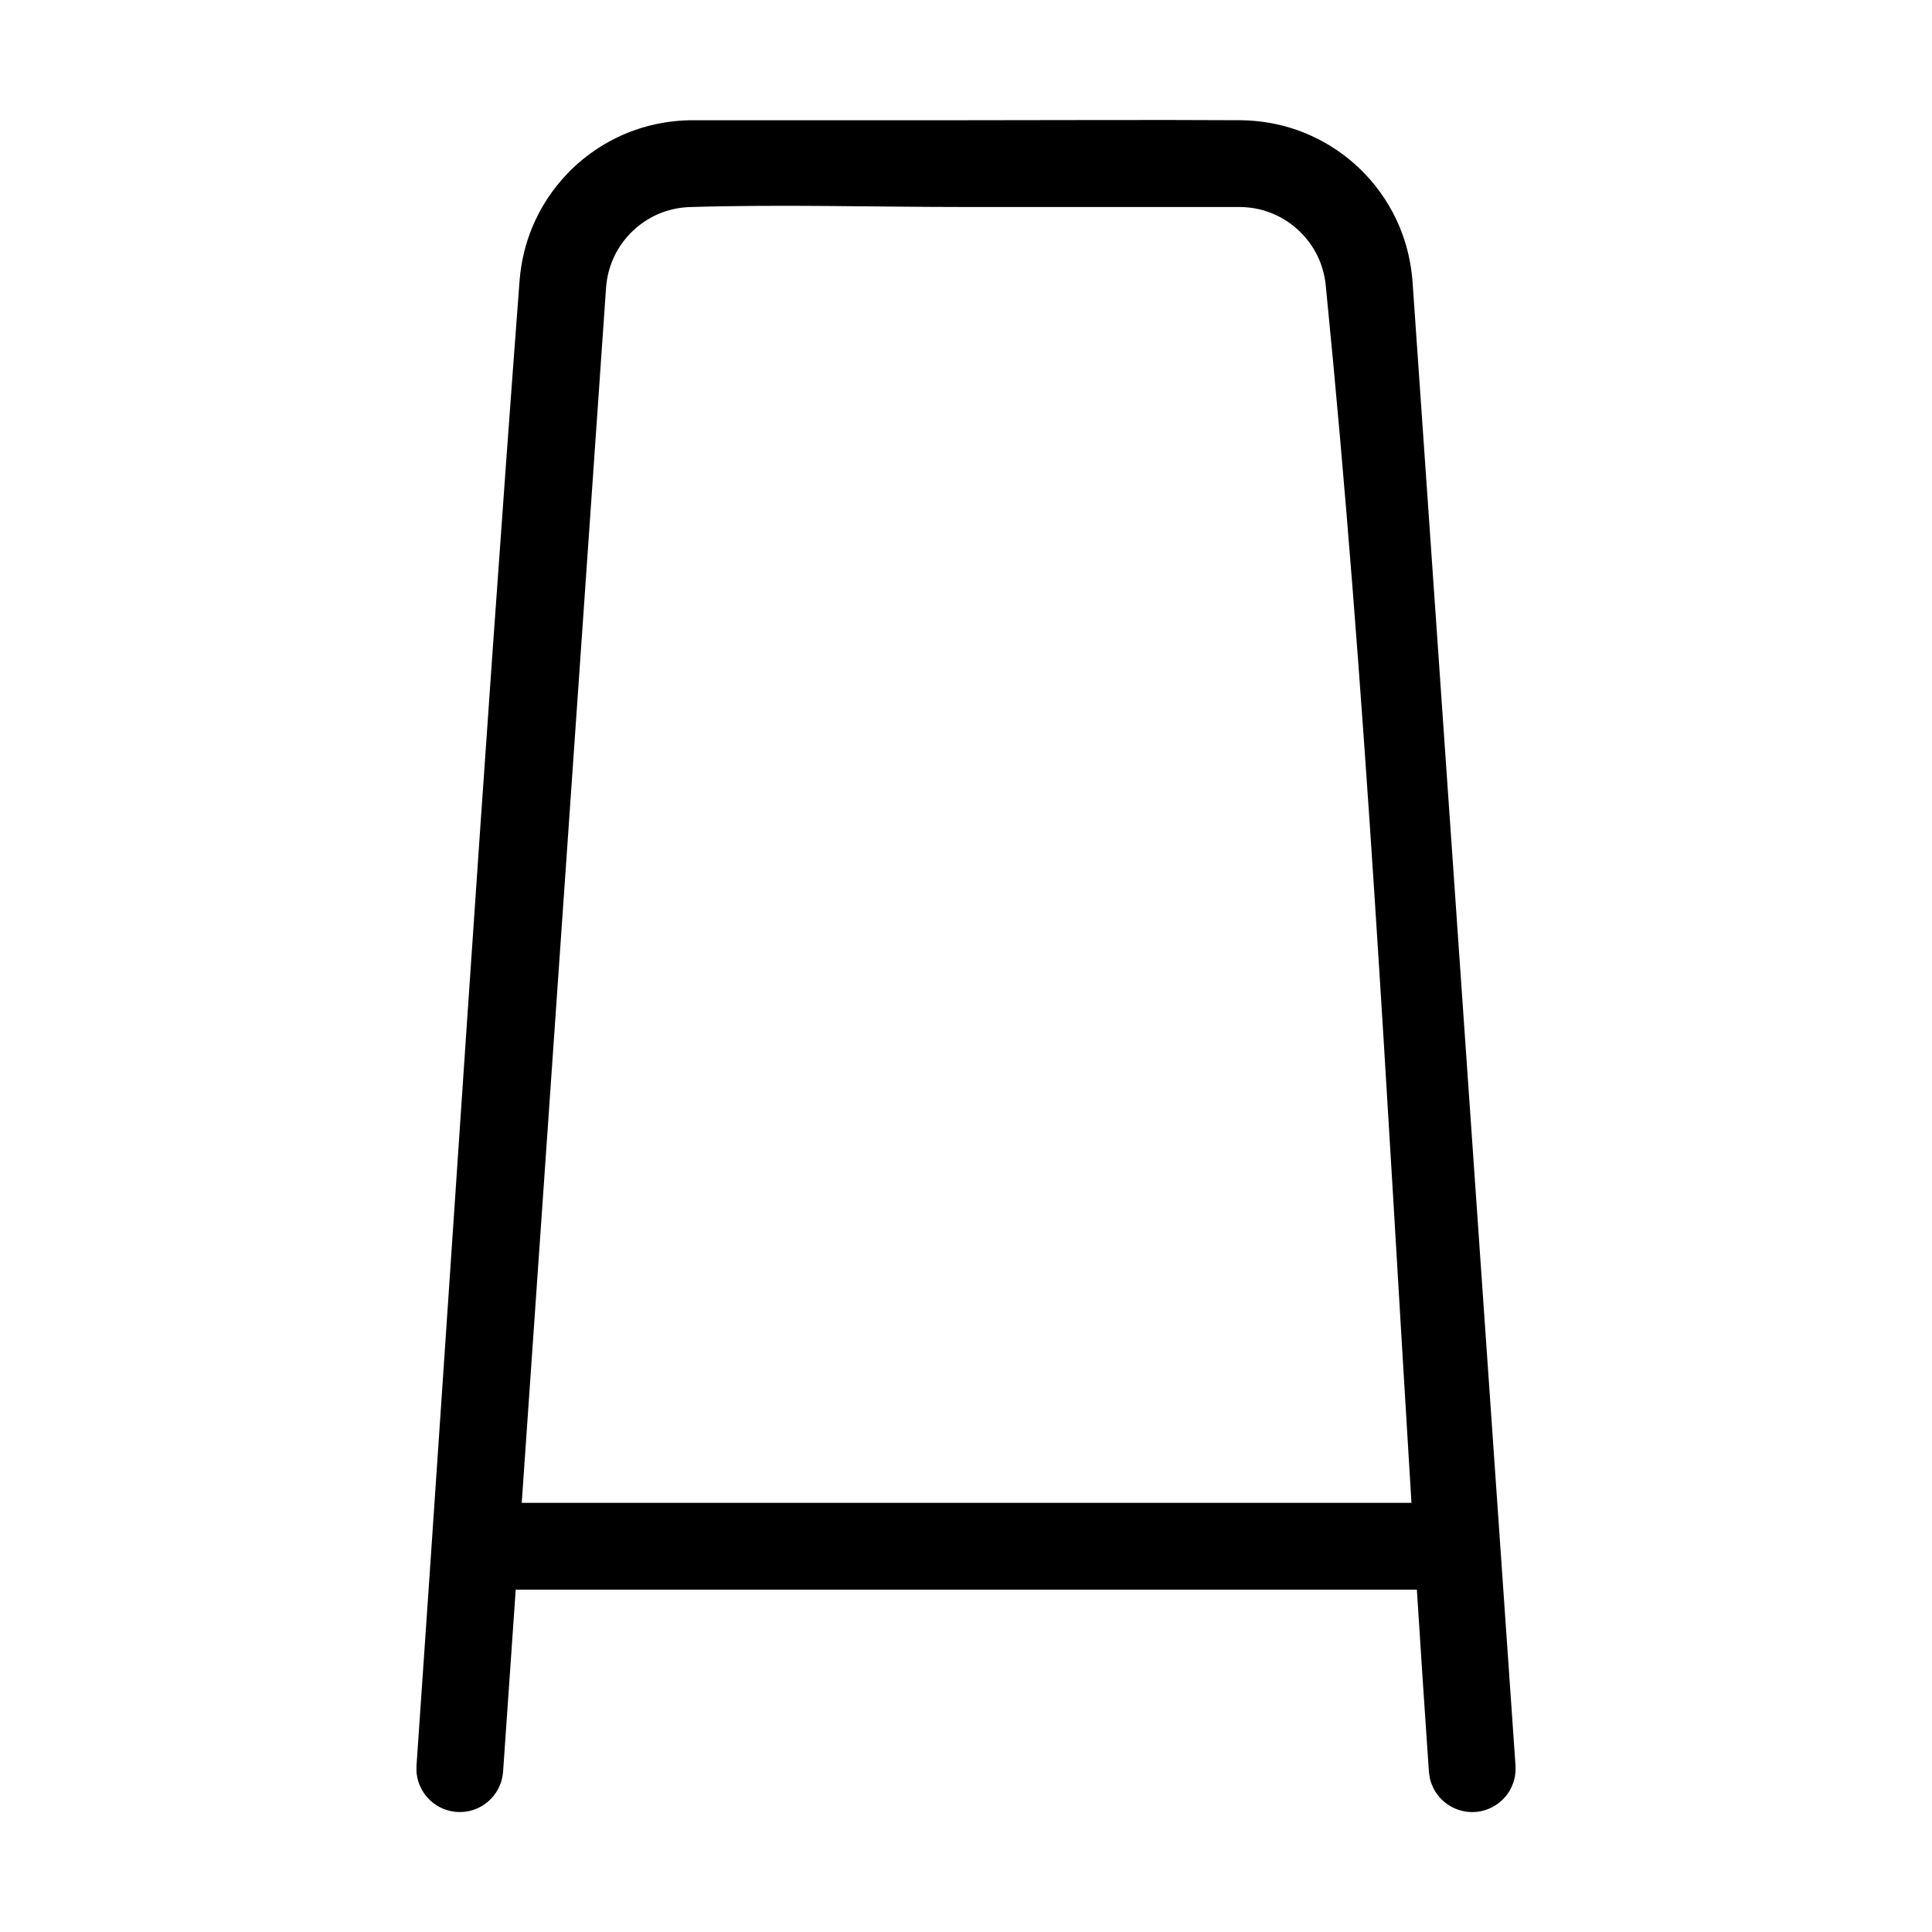
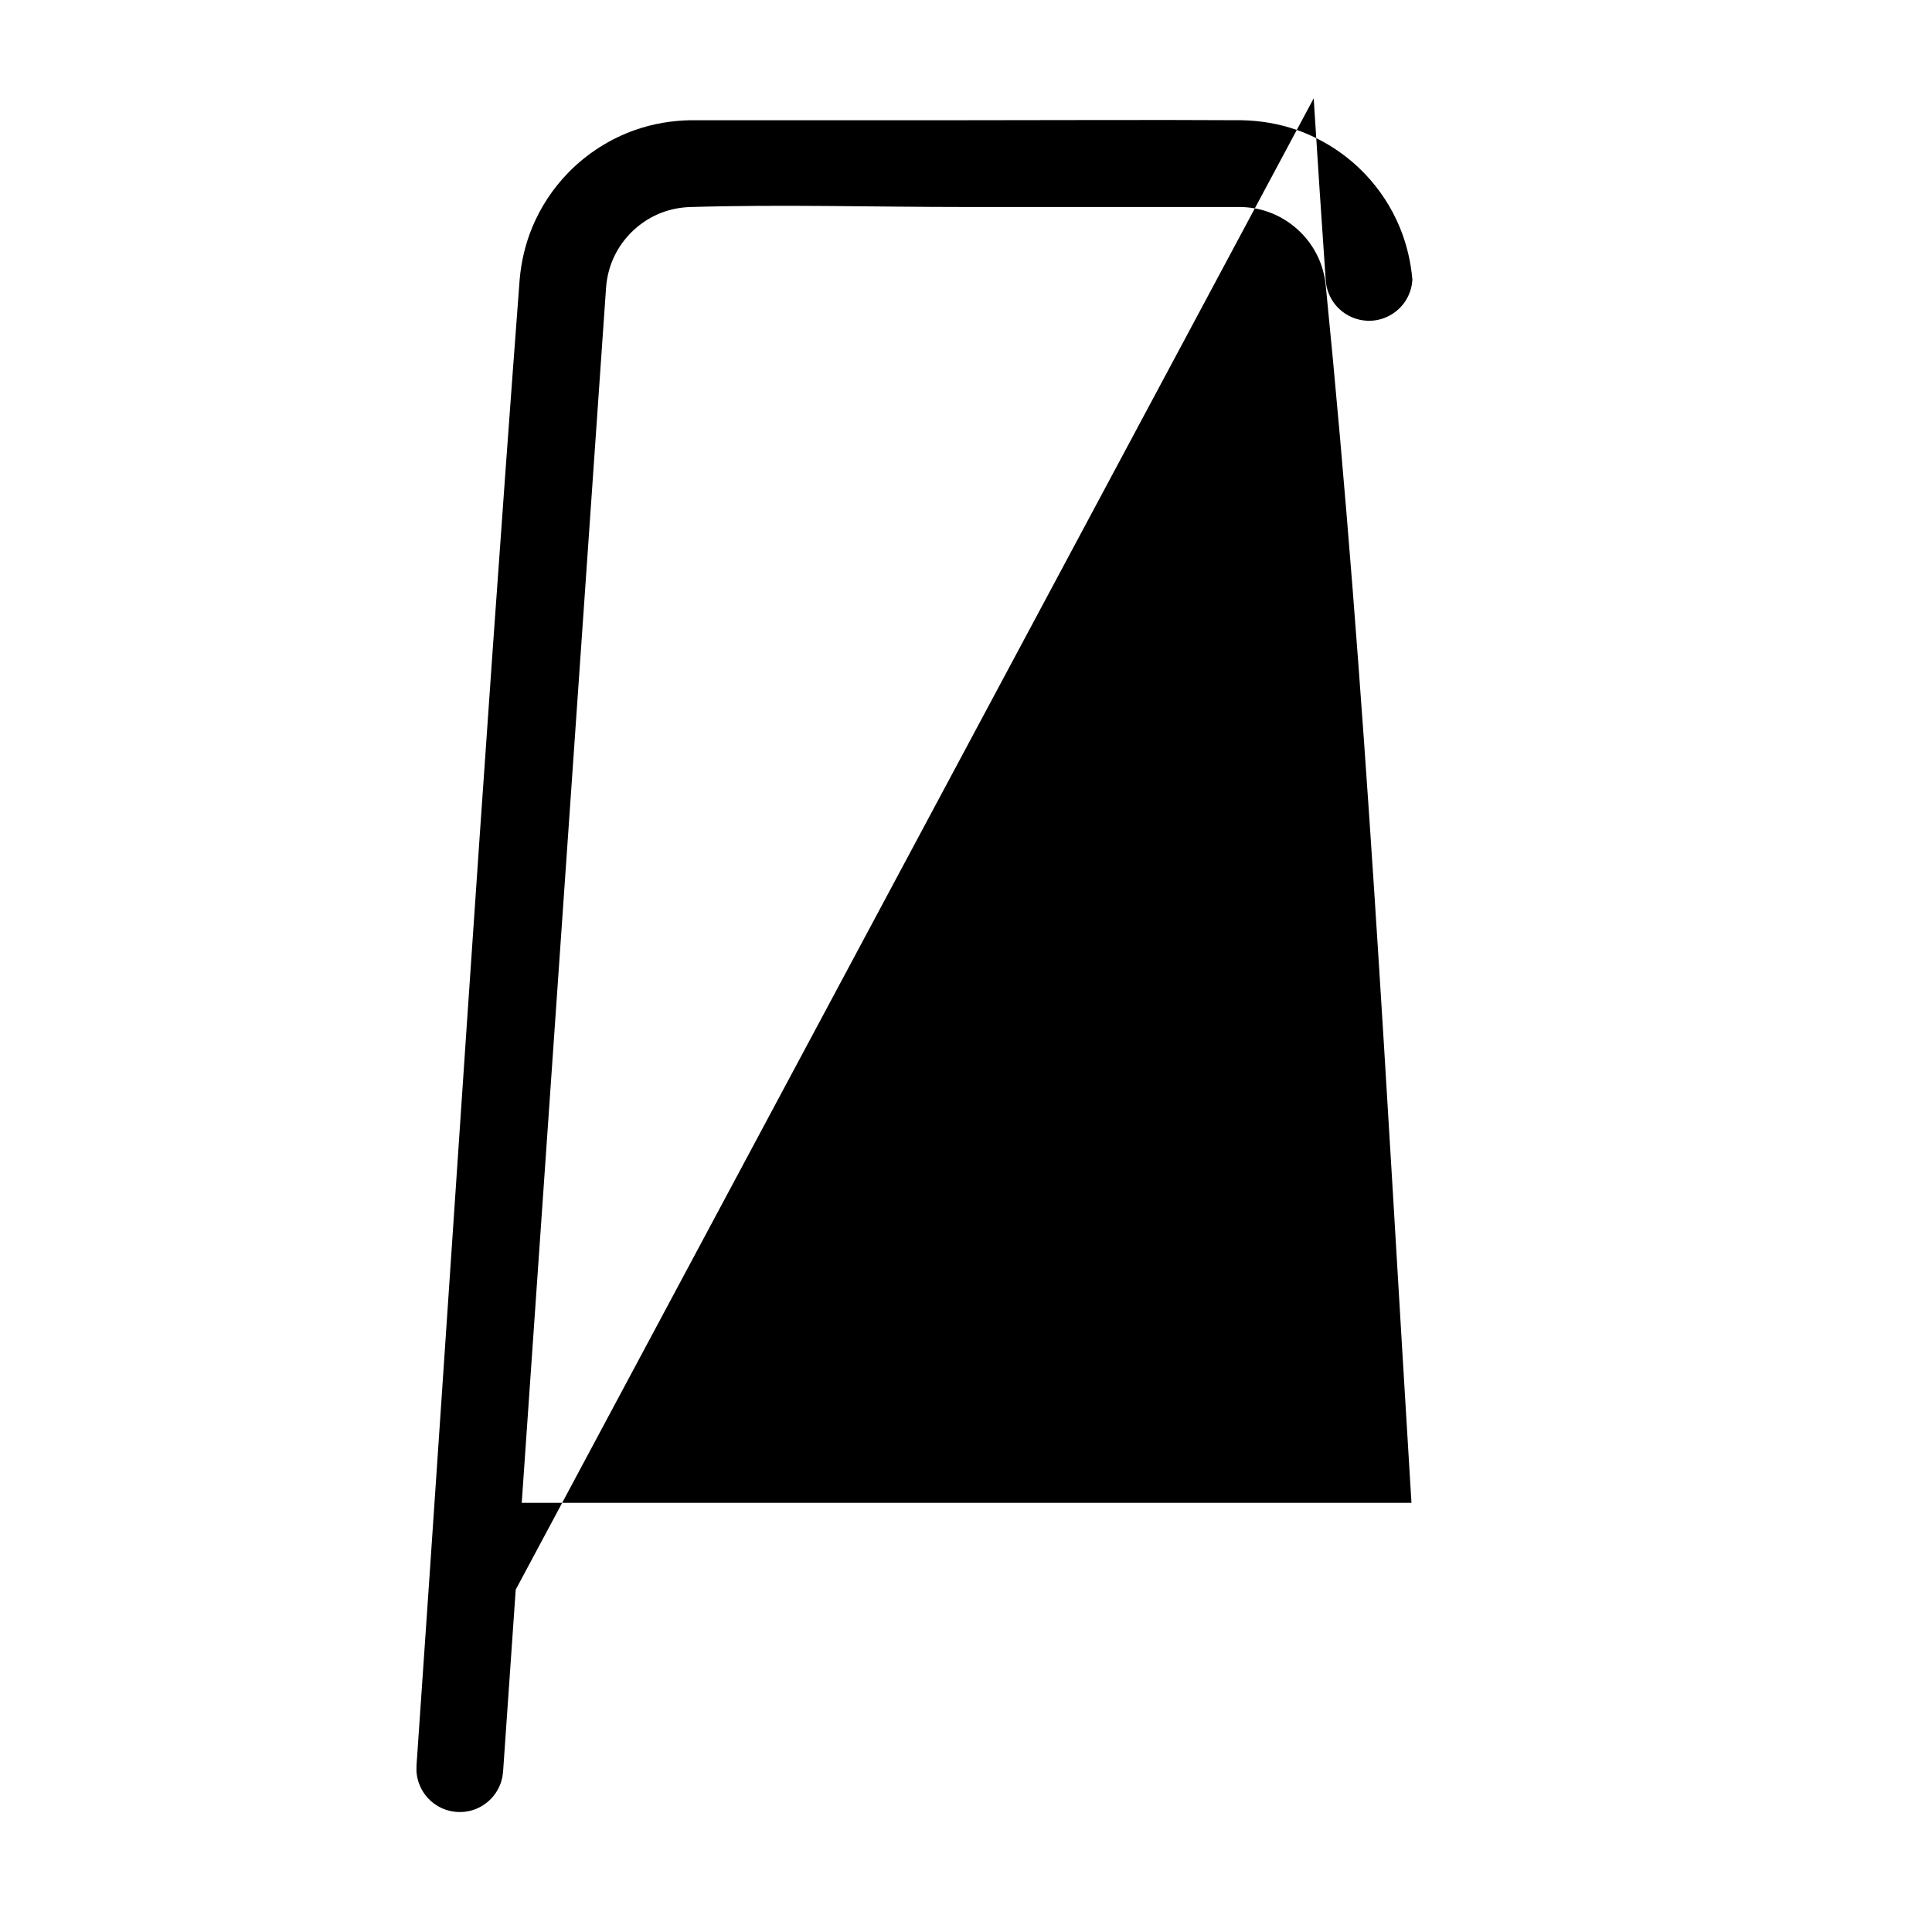
<svg xmlns="http://www.w3.org/2000/svg" fill="#000000" width="800px" height="800px" version="1.1" viewBox="144 144 512 512">
-   <path d="m280.67 565.27-3.348 48.238-0.176 1.375c-0.117 0.449-0.203 0.902-0.348 1.348-0.426 1.32-1.09 2.562-1.961 3.648-0.859 1.09-1.93 2.016-3.129 2.727-0.793 0.473-1.648 0.848-2.535 1.117-3.129 0.941-6.578 0.496-9.363-1.227-1.184-0.73-2.231-1.672-3.074-2.777-1.133-1.465-1.898-3.207-2.215-5.035-0.211-1.223-0.156-1.539-0.145-2.769 9.109-131.27 17.43-262.61 27.336-393.82 0.414-4.762 1.504-9.426 3.336-13.844 2.234-5.41 5.519-10.375 9.613-14.559 4.953-5.062 11.07-8.957 17.758-11.285 4.688-1.633 9.598-2.457 14.551-2.547h73.031c24.34 0 48.684-0.137 73.027 0 4.957 0.09 9.863 0.914 14.551 2.547 6.859 2.387 13.113 6.418 18.133 11.664 3.922 4.106 7.074 8.93 9.242 14.18 1.828 4.418 2.922 9.082 3.34 13.844l0.039 0.523 27.293 393.3 0.012 1.387c-0.051 0.461-0.074 0.926-0.152 1.383-0.242 1.367-0.73 2.695-1.438 3.891-1.668 2.809-4.516 4.816-7.727 5.43-0.906 0.18-1.84 0.242-2.766 0.191-1.387-0.07-2.758-0.398-4.031-0.957-1.277-0.559-2.441-1.352-3.434-2.324-1.32-1.297-2.32-2.918-2.891-4.684-0.379-1.18-0.363-1.504-0.523-2.723-1.117-16.074-2.176-32.152-3.191-48.238zm237.38-23.004c-6.617-107.7-12.031-215.51-22.738-322.87-0.277-2.449-0.91-4.844-1.934-7.086-2.582-5.664-7.481-10.133-13.363-12.18-2.34-0.816-4.789-1.227-7.262-1.27h-72.754c-24.441 0-48.891-0.727-73.32 0.016-2.461 0.105-4.894 0.57-7.203 1.434-5.742 2.148-10.492 6.629-12.965 12.242-1.039 2.348-1.656 4.848-1.875 7.406l-0.027 0.316-22.344 321.99z" fill-rule="evenodd" />
+   <path d="m280.67 565.27-3.348 48.238-0.176 1.375c-0.117 0.449-0.203 0.902-0.348 1.348-0.426 1.32-1.09 2.562-1.961 3.648-0.859 1.09-1.93 2.016-3.129 2.727-0.793 0.473-1.648 0.848-2.535 1.117-3.129 0.941-6.578 0.496-9.363-1.227-1.184-0.73-2.231-1.672-3.074-2.777-1.133-1.465-1.898-3.207-2.215-5.035-0.211-1.223-0.156-1.539-0.145-2.769 9.109-131.27 17.43-262.61 27.336-393.82 0.414-4.762 1.504-9.426 3.336-13.844 2.234-5.41 5.519-10.375 9.613-14.559 4.953-5.062 11.07-8.957 17.758-11.285 4.688-1.633 9.598-2.457 14.551-2.547h73.031c24.34 0 48.684-0.137 73.027 0 4.957 0.09 9.863 0.914 14.551 2.547 6.859 2.387 13.113 6.418 18.133 11.664 3.922 4.106 7.074 8.93 9.242 14.18 1.828 4.418 2.922 9.082 3.34 13.844c-0.051 0.461-0.074 0.926-0.152 1.383-0.242 1.367-0.73 2.695-1.438 3.891-1.668 2.809-4.516 4.816-7.727 5.43-0.906 0.18-1.84 0.242-2.766 0.191-1.387-0.07-2.758-0.398-4.031-0.957-1.277-0.559-2.441-1.352-3.434-2.324-1.32-1.297-2.32-2.918-2.891-4.684-0.379-1.18-0.363-1.504-0.523-2.723-1.117-16.074-2.176-32.152-3.191-48.238zm237.38-23.004c-6.617-107.7-12.031-215.51-22.738-322.87-0.277-2.449-0.91-4.844-1.934-7.086-2.582-5.664-7.481-10.133-13.363-12.18-2.34-0.816-4.789-1.227-7.262-1.27h-72.754c-24.441 0-48.891-0.727-73.32 0.016-2.461 0.105-4.894 0.57-7.203 1.434-5.742 2.148-10.492 6.629-12.965 12.242-1.039 2.348-1.656 4.848-1.875 7.406l-0.027 0.316-22.344 321.99z" fill-rule="evenodd" />
</svg>